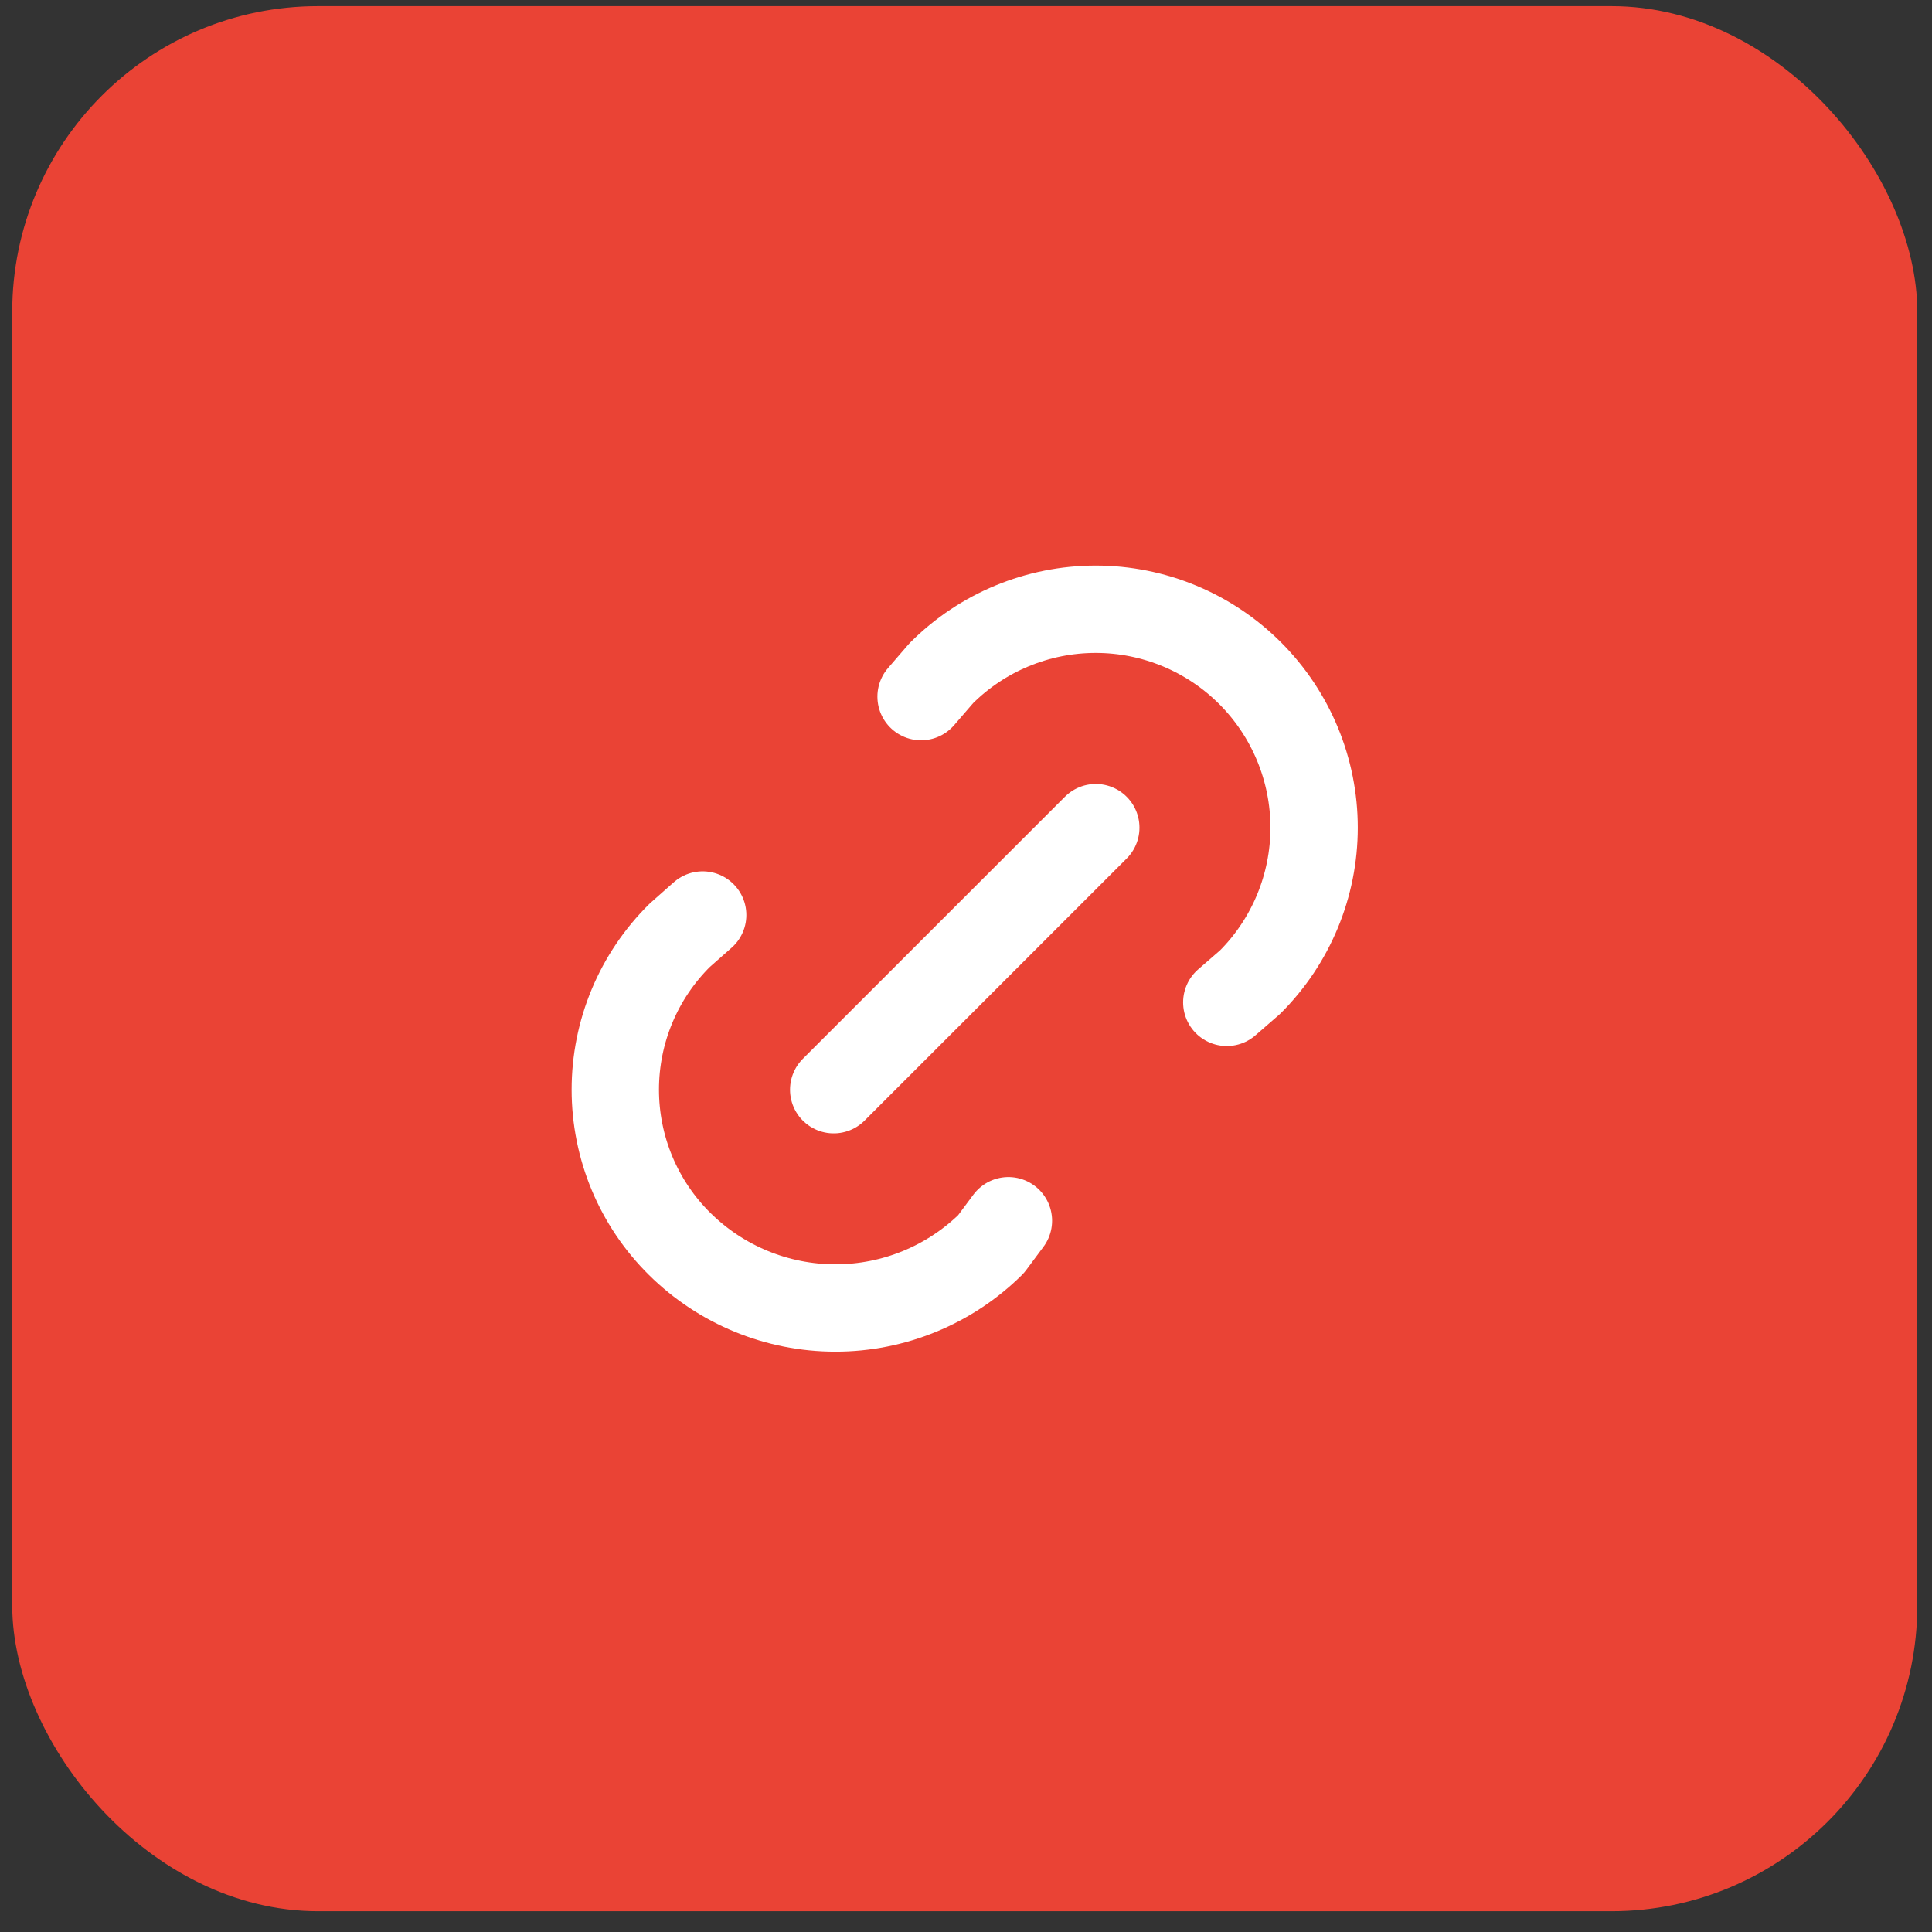
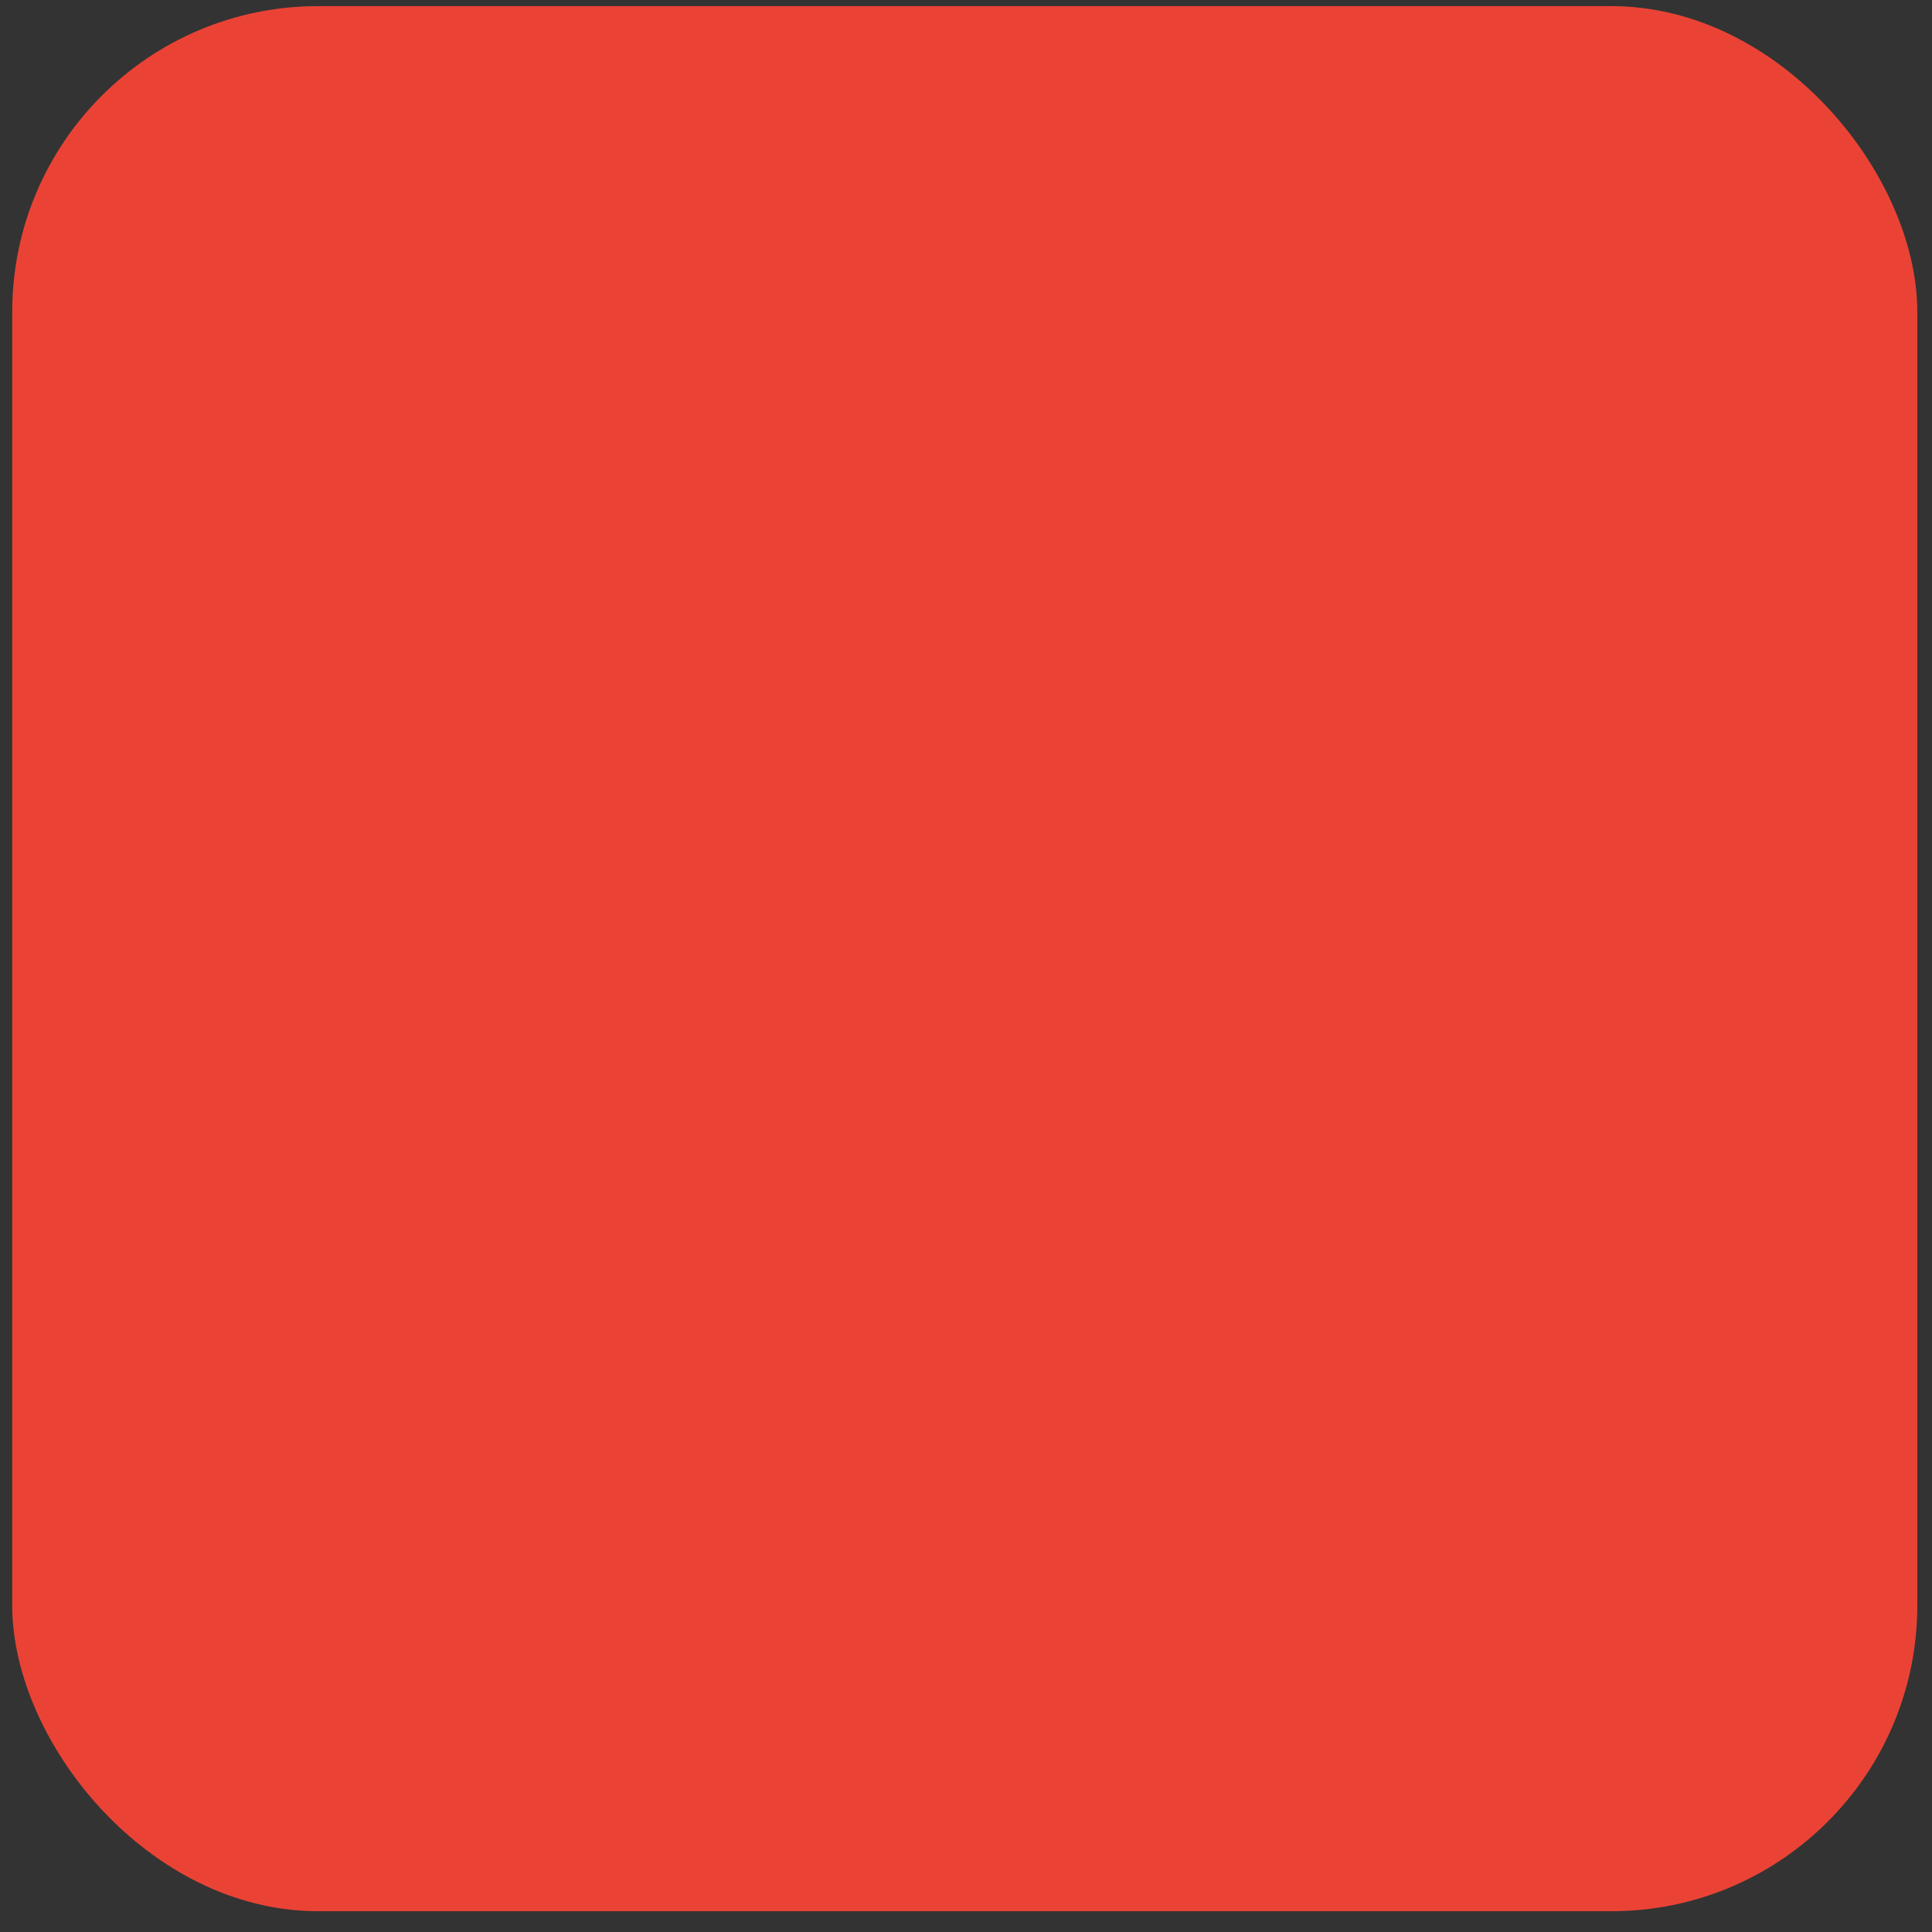
<svg xmlns="http://www.w3.org/2000/svg" width="67" height="67" viewBox="0 0 67 67" fill="none">
  <rect x="0" y="0" width="67" height="67" fill="#333333" stroke="none" />
  <rect x="0.424" y="0.213" width="66.066" height="66.066" rx="10.603" fill="#EA4335" />
-   <path d="M28.912 37.79L38.001 28.702M31.942 24.158L32.643 23.346C34.063 21.926 35.99 21.128 37.999 21.128C40.007 21.128 41.934 21.927 43.354 23.347C44.774 24.767 45.572 26.694 45.572 28.703C45.572 30.711 44.774 32.638 43.353 34.058L42.544 34.761M34.971 42.334L34.37 43.143C32.932 44.563 30.993 45.36 28.972 45.36C26.951 45.36 25.012 44.563 23.575 43.143C22.866 42.443 22.303 41.609 21.919 40.69C21.535 39.77 21.338 38.784 21.338 37.788C21.338 36.792 21.535 35.805 21.919 34.886C22.303 33.967 22.866 33.133 23.575 32.433L24.368 31.732" stroke="white" stroke-width="3.029" stroke-linecap="round" stroke-linejoin="round" />
</svg>